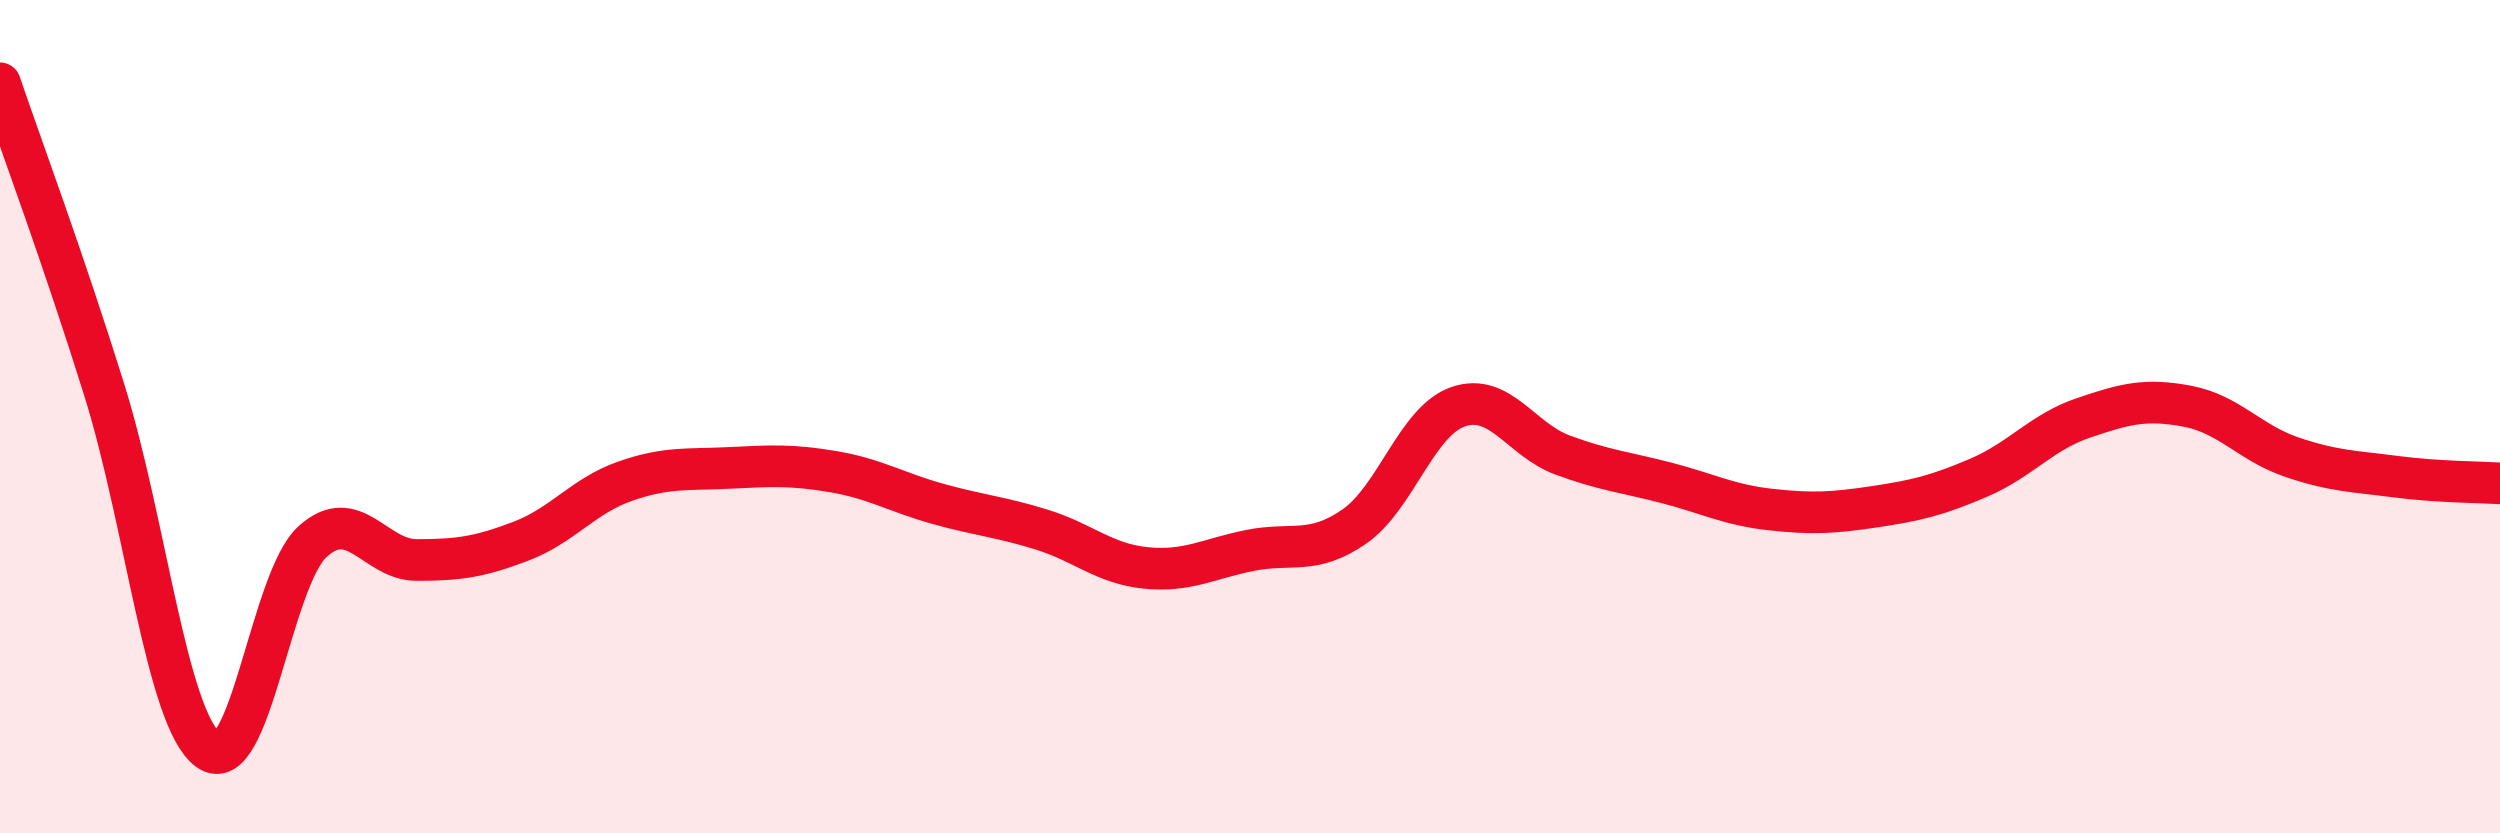
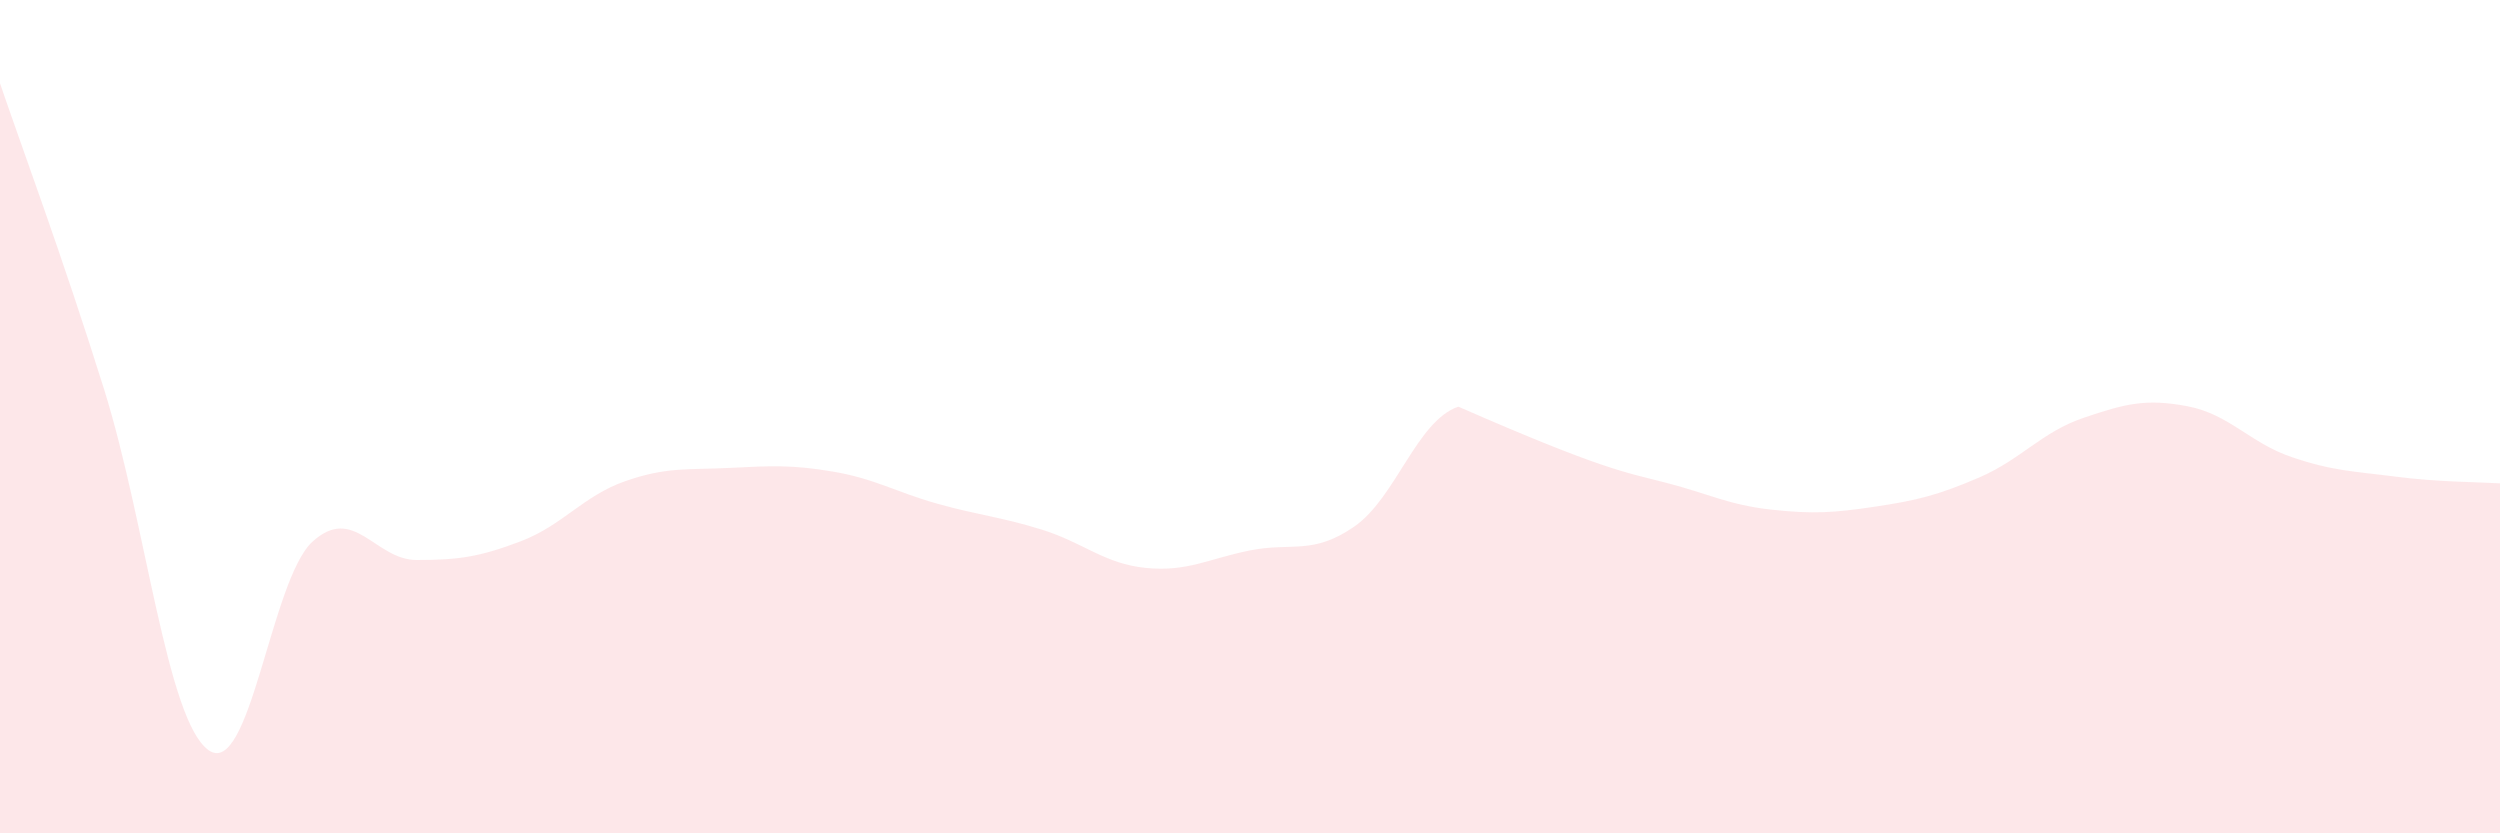
<svg xmlns="http://www.w3.org/2000/svg" width="60" height="20" viewBox="0 0 60 20">
-   <path d="M 0,2 C 0.5,3.47 1.5,6.15 2.5,9.35 C 3.5,12.55 4,17.27 5,18 C 6,18.73 6.5,13.91 7.5,13 C 8.5,12.09 9,13.44 10,13.44 C 11,13.44 11.5,13.37 12.5,12.99 C 13.5,12.61 14,11.9 15,11.55 C 16,11.2 16.5,11.28 17.5,11.23 C 18.5,11.18 19,11.15 20,11.32 C 21,11.49 21.5,11.81 22.5,12.09 C 23.5,12.37 24,12.4 25,12.71 C 26,13.02 26.5,13.53 27.5,13.63 C 28.5,13.73 29,13.41 30,13.21 C 31,13.01 31.5,13.33 32.5,12.64 C 33.5,11.95 34,10.1 35,9.76 C 36,9.42 36.5,10.55 37.5,10.92 C 38.5,11.29 39,11.33 40,11.59 C 41,11.85 41.5,12.12 42.5,12.23 C 43.5,12.34 44,12.31 45,12.16 C 46,12.01 46.5,11.89 47.5,11.46 C 48.5,11.03 49,10.37 50,10.03 C 51,9.69 51.5,9.56 52.5,9.75 C 53.5,9.94 54,10.63 55,10.97 C 56,11.31 56.5,11.31 57.5,11.44 C 58.5,11.57 59.5,11.57 60,11.6L60 20L0 20Z" fill="#EB0A25" opacity="0.1" stroke-linecap="round" stroke-linejoin="round" />
-   <path d="M 0,2 C 0.5,3.47 1.5,6.15 2.5,9.35 C 3.5,12.55 4,17.27 5,18 C 6,18.73 6.5,13.91 7.5,13 C 8.5,12.09 9,13.44 10,13.44 C 11,13.44 11.5,13.37 12.5,12.99 C 13.5,12.61 14,11.9 15,11.55 C 16,11.2 16.5,11.28 17.5,11.23 C 18.5,11.18 19,11.15 20,11.32 C 21,11.49 21.5,11.81 22.5,12.09 C 23.5,12.37 24,12.4 25,12.71 C 26,13.02 26.5,13.53 27.5,13.63 C 28.5,13.73 29,13.41 30,13.21 C 31,13.01 31.5,13.33 32.5,12.64 C 33.5,11.95 34,10.1 35,9.76 C 36,9.42 36.5,10.55 37.5,10.92 C 38.5,11.29 39,11.33 40,11.59 C 41,11.85 41.5,12.12 42.5,12.23 C 43.5,12.34 44,12.31 45,12.16 C 46,12.01 46.5,11.89 47.5,11.46 C 48.5,11.03 49,10.37 50,10.03 C 51,9.69 51.5,9.56 52.5,9.75 C 53.5,9.94 54,10.63 55,10.97 C 56,11.31 56.5,11.31 57.5,11.44 C 58.5,11.57 59.5,11.57 60,11.6" stroke="#EB0A25" stroke-width="1" fill="none" stroke-linecap="round" stroke-linejoin="round" />
+   <path d="M 0,2 C 0.5,3.47 1.5,6.15 2.5,9.35 C 3.5,12.55 4,17.27 5,18 C 6,18.73 6.5,13.91 7.5,13 C 8.5,12.09 9,13.44 10,13.44 C 11,13.44 11.5,13.37 12.5,12.99 C 13.5,12.61 14,11.9 15,11.55 C 16,11.2 16.5,11.28 17.5,11.23 C 18.5,11.18 19,11.15 20,11.32 C 21,11.49 21.5,11.81 22.5,12.09 C 23.5,12.37 24,12.4 25,12.71 C 26,13.02 26.5,13.53 27.5,13.63 C 28.5,13.73 29,13.41 30,13.21 C 31,13.01 31.5,13.33 32.5,12.64 C 33.5,11.95 34,10.1 35,9.76 C 38.5,11.29 39,11.33 40,11.59 C 41,11.85 41.5,12.12 42.5,12.23 C 43.5,12.34 44,12.31 45,12.16 C 46,12.01 46.5,11.89 47.5,11.46 C 48.5,11.03 49,10.37 50,10.03 C 51,9.69 51.5,9.56 52.5,9.75 C 53.5,9.94 54,10.63 55,10.97 C 56,11.31 56.5,11.31 57.5,11.44 C 58.5,11.57 59.5,11.57 60,11.6L60 20L0 20Z" fill="#EB0A25" opacity="0.1" stroke-linecap="round" stroke-linejoin="round" />
</svg>